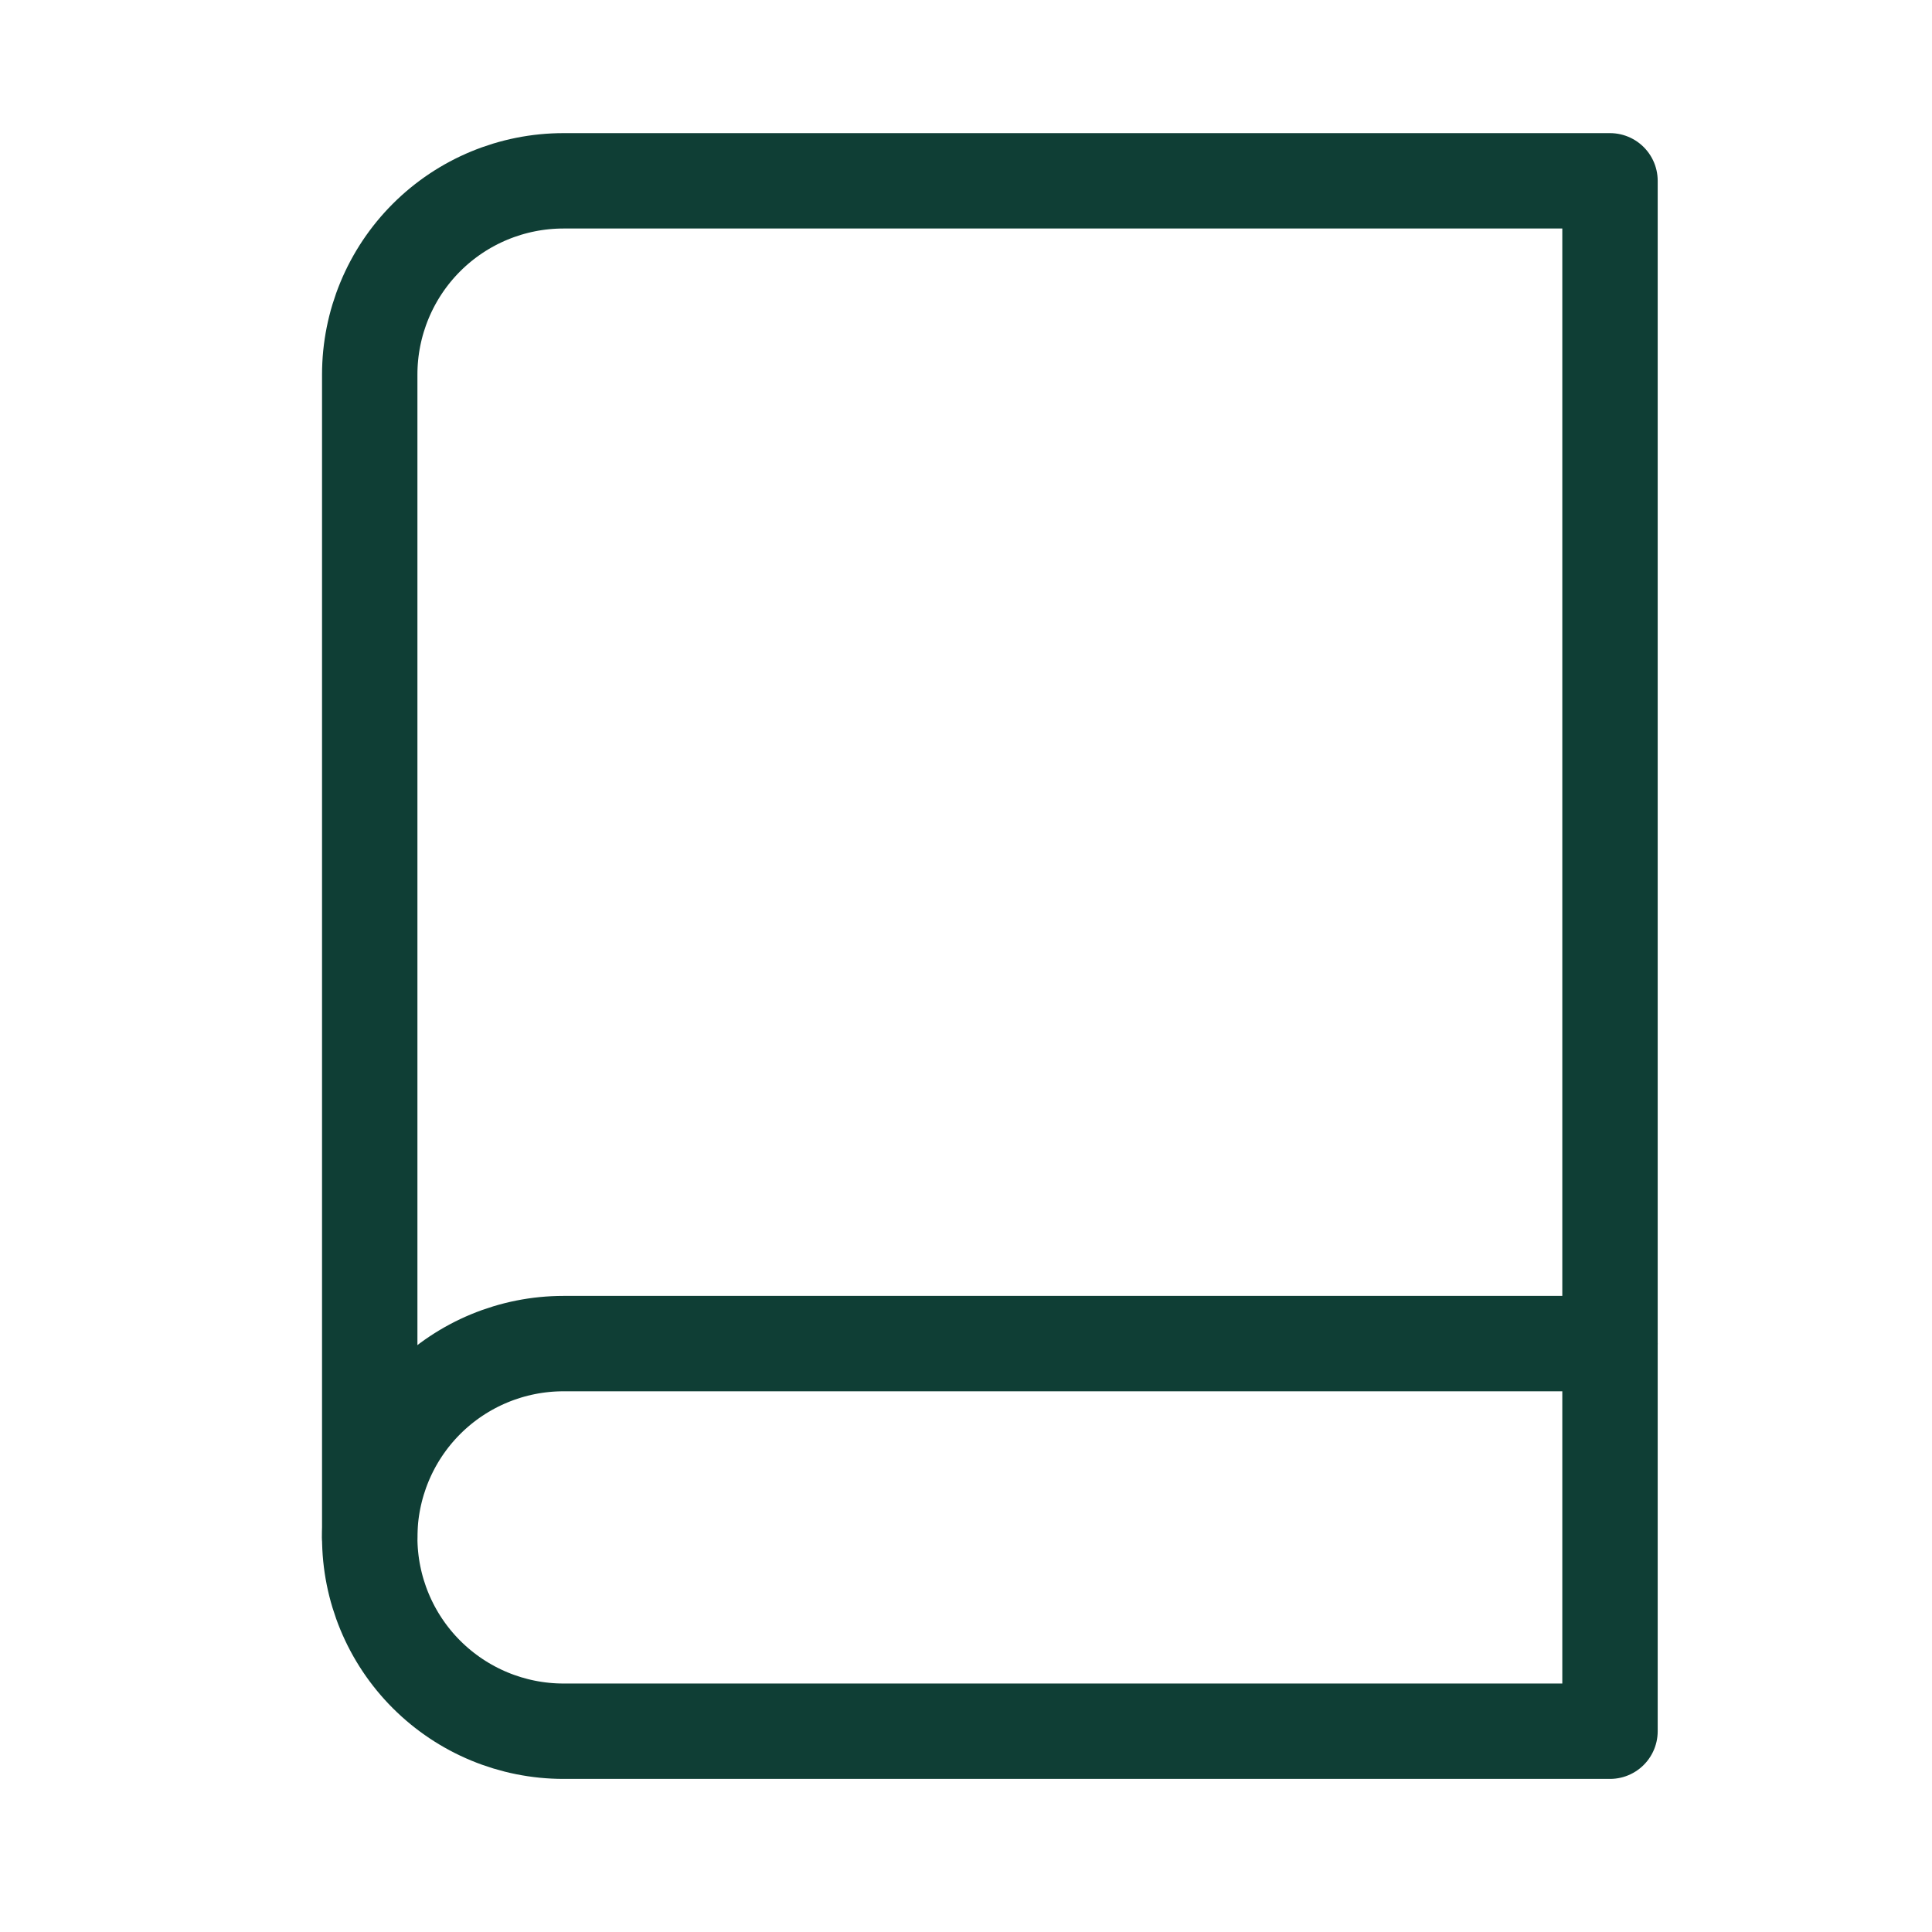
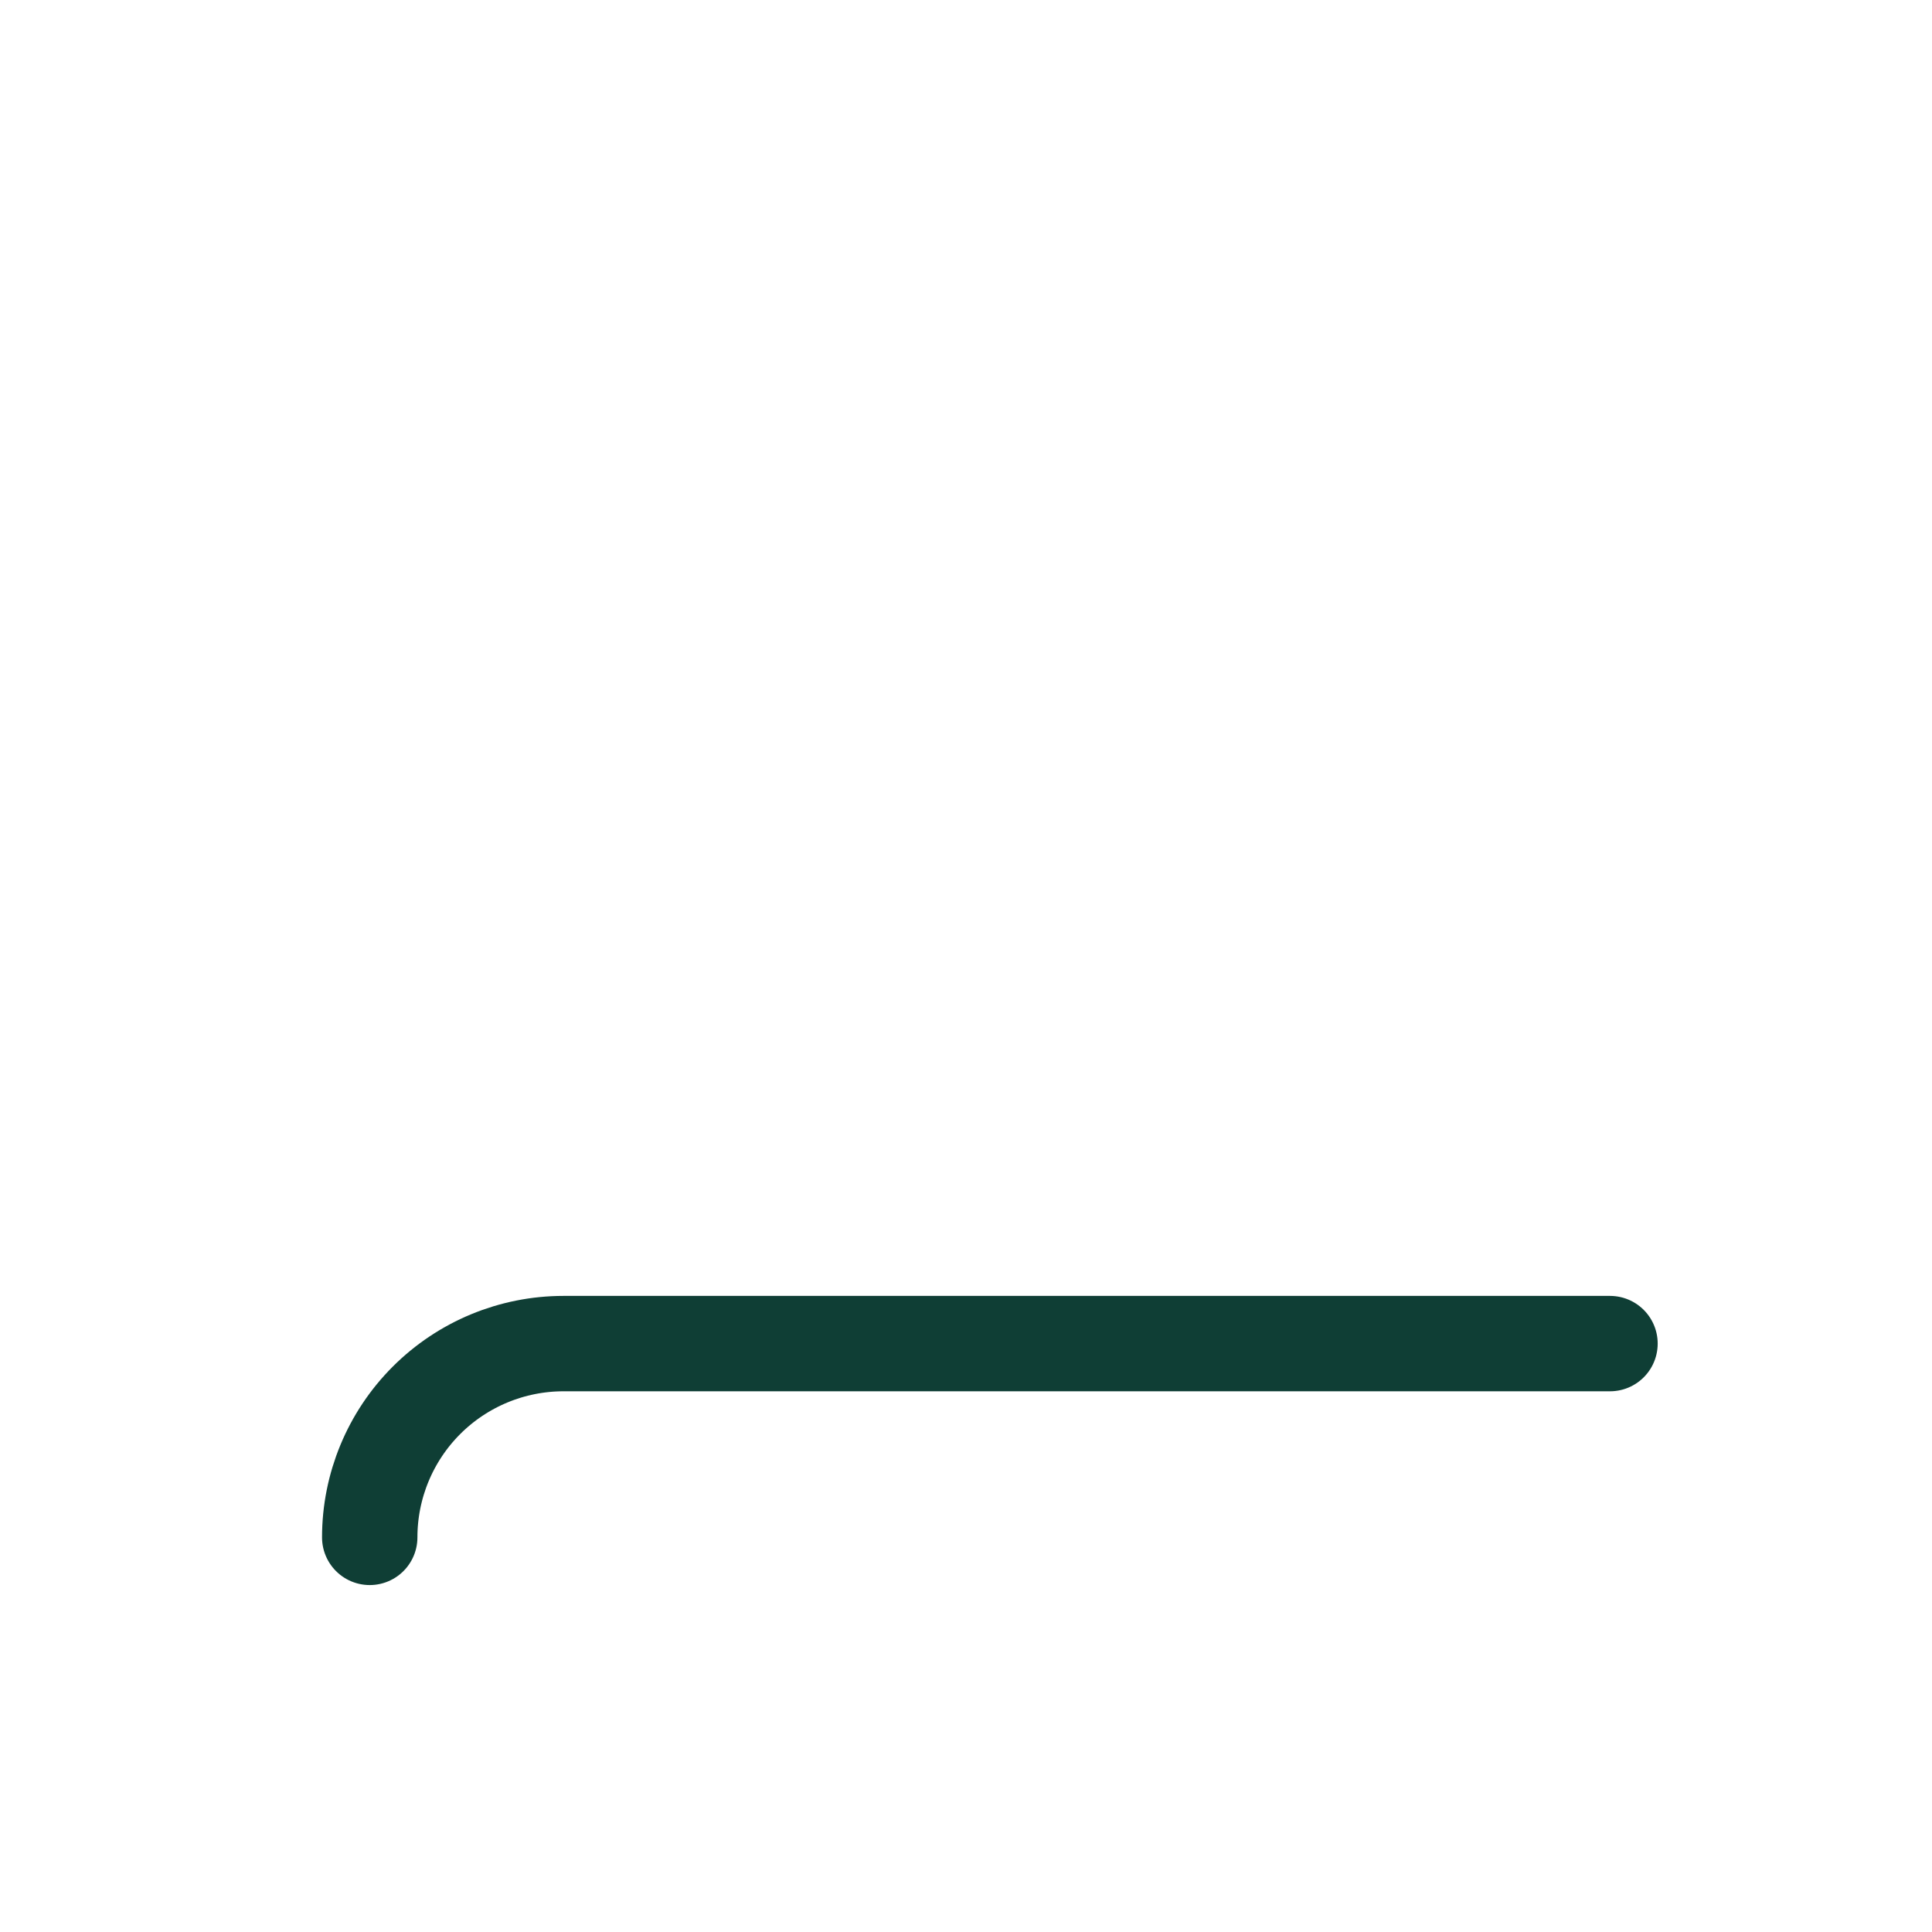
<svg xmlns="http://www.w3.org/2000/svg" width="27" height="27" viewBox="0 0 27 27" fill="none">
  <path d="M5.167 21.485C5.167 20.767 5.452 20.078 5.96 19.57C6.468 19.062 7.157 18.777 7.875 18.777H22.5" stroke="#0F3E35" stroke-width="1.333" stroke-linecap="round" stroke-linejoin="round" />
-   <path d="M7.875 2.527H22.5V24.194H7.875C7.157 24.194 6.468 23.908 5.96 23.4C5.452 22.892 5.167 22.203 5.167 21.485V5.235C5.167 4.517 5.452 3.828 5.96 3.32C6.468 2.812 7.157 2.527 7.875 2.527Z" stroke="#0F3E35" stroke-width="1.333" stroke-linecap="round" stroke-linejoin="round" />
</svg>